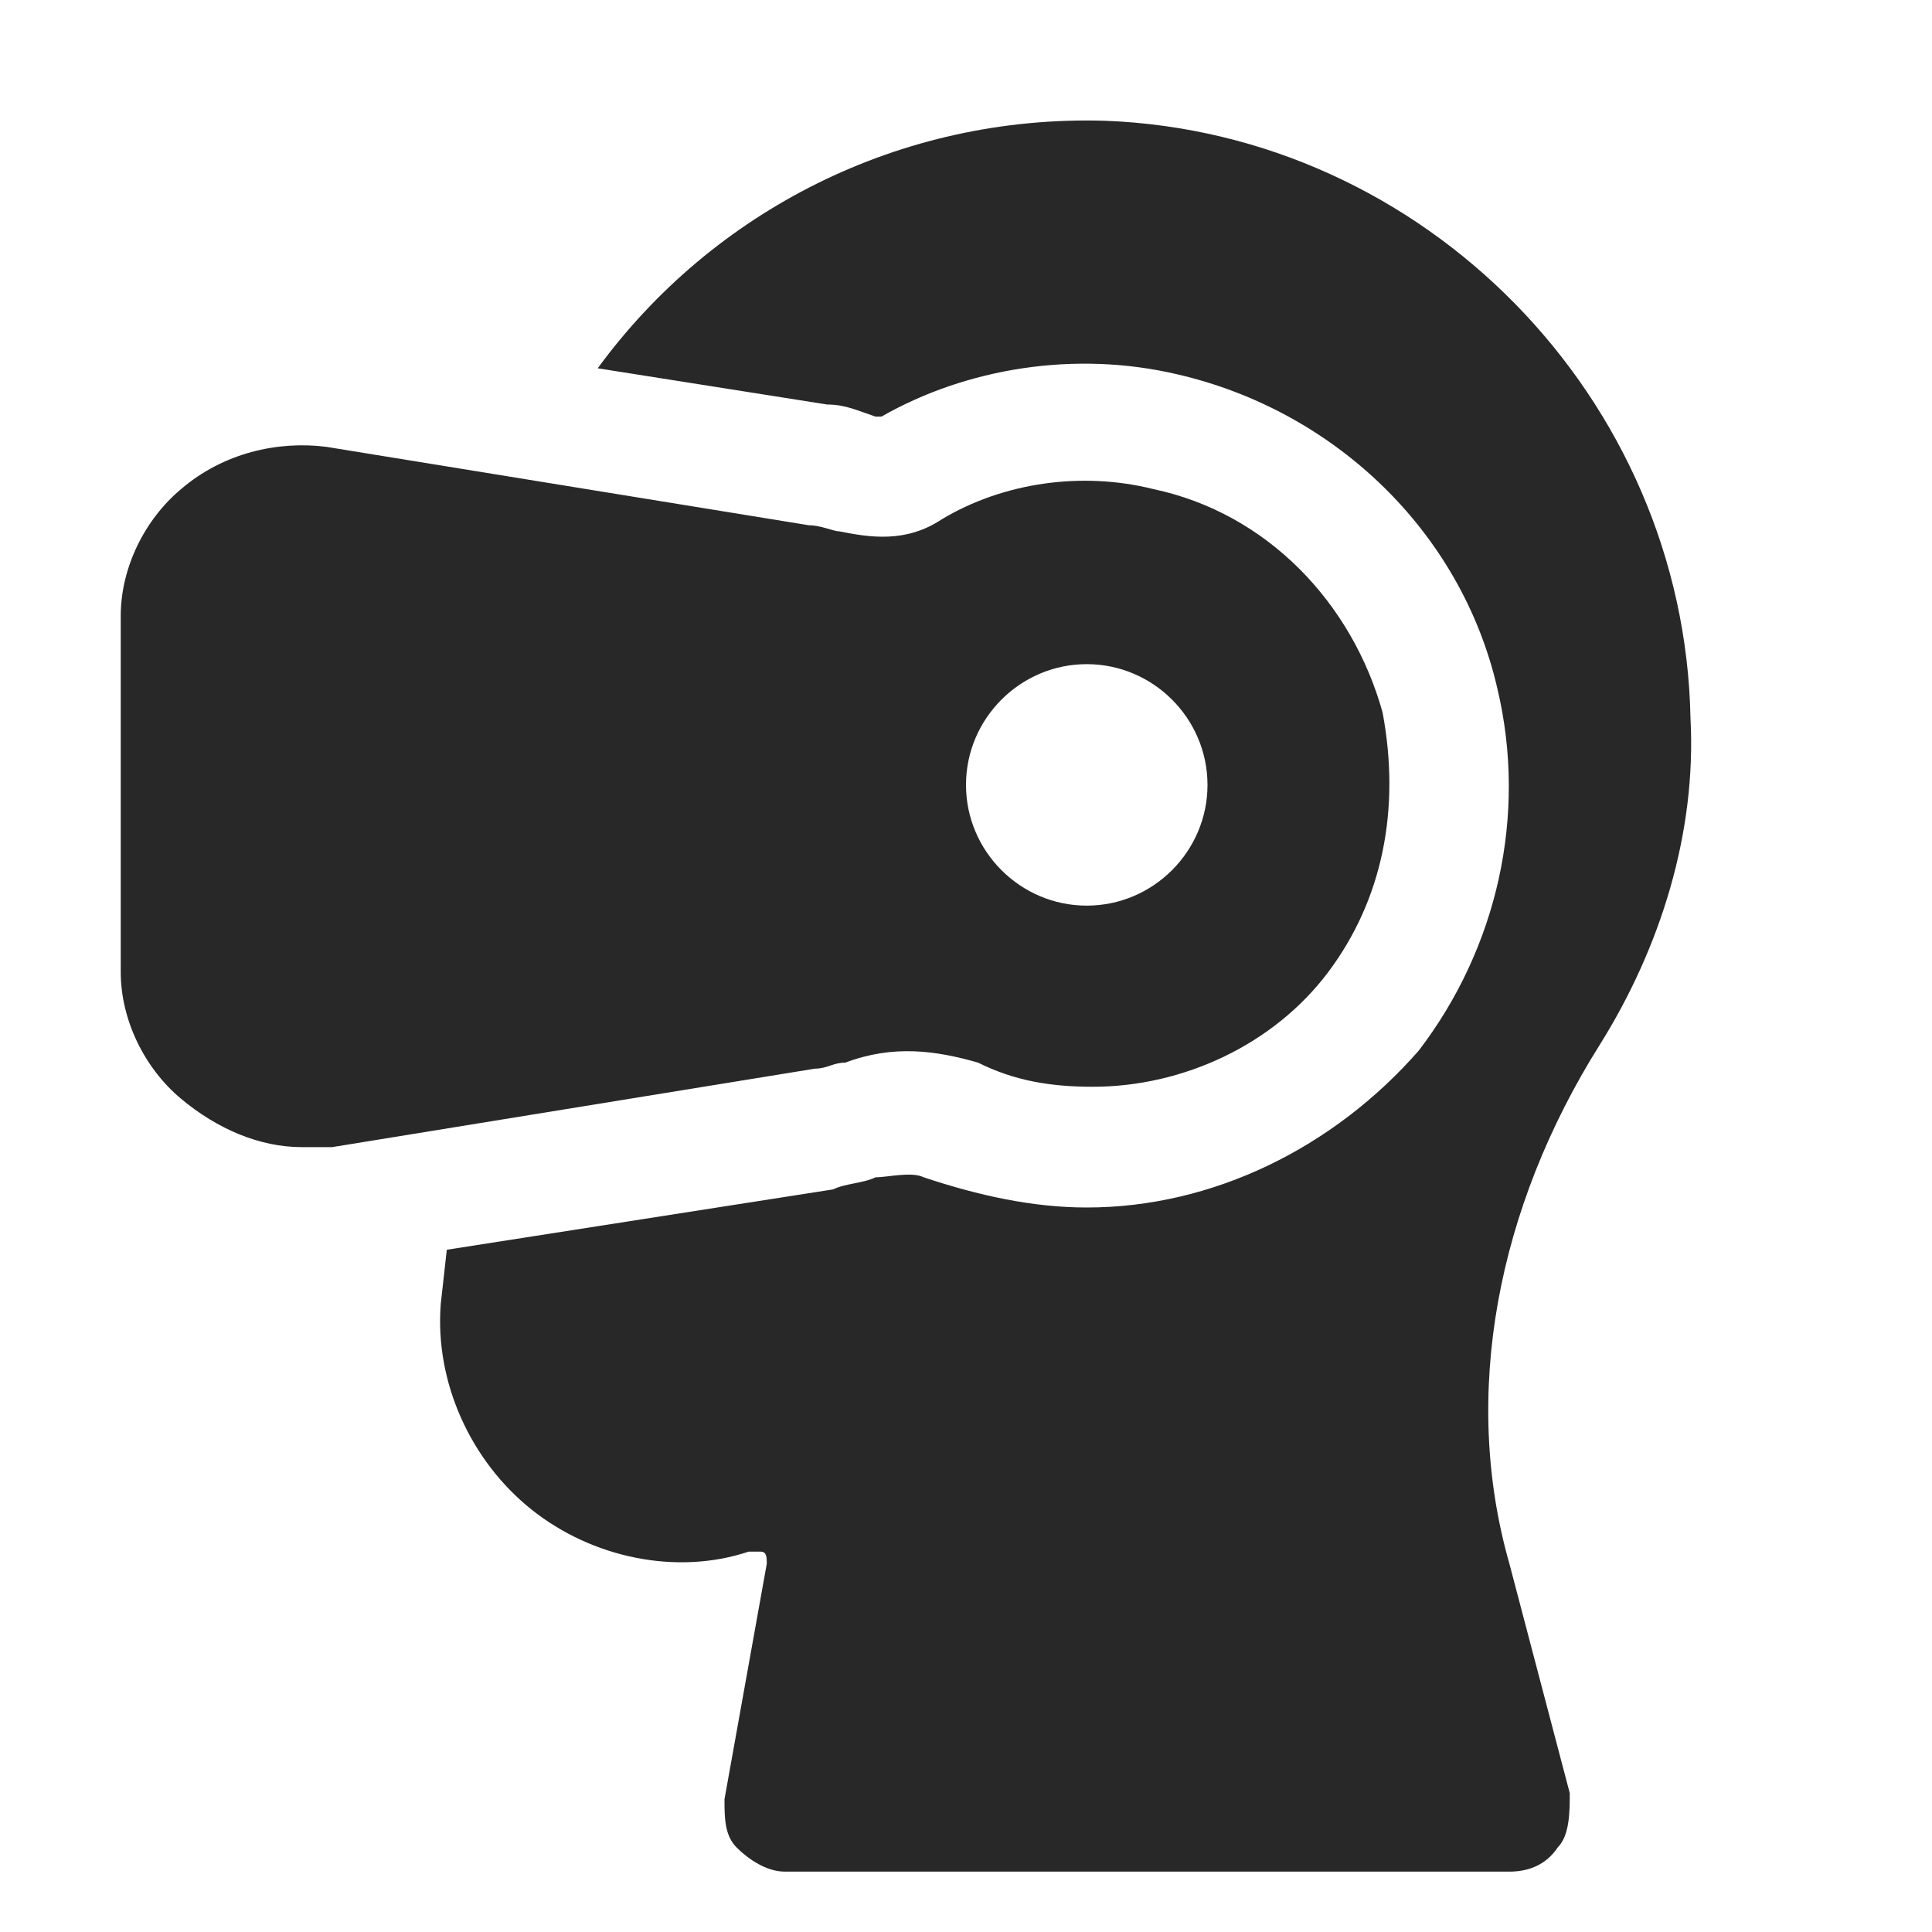
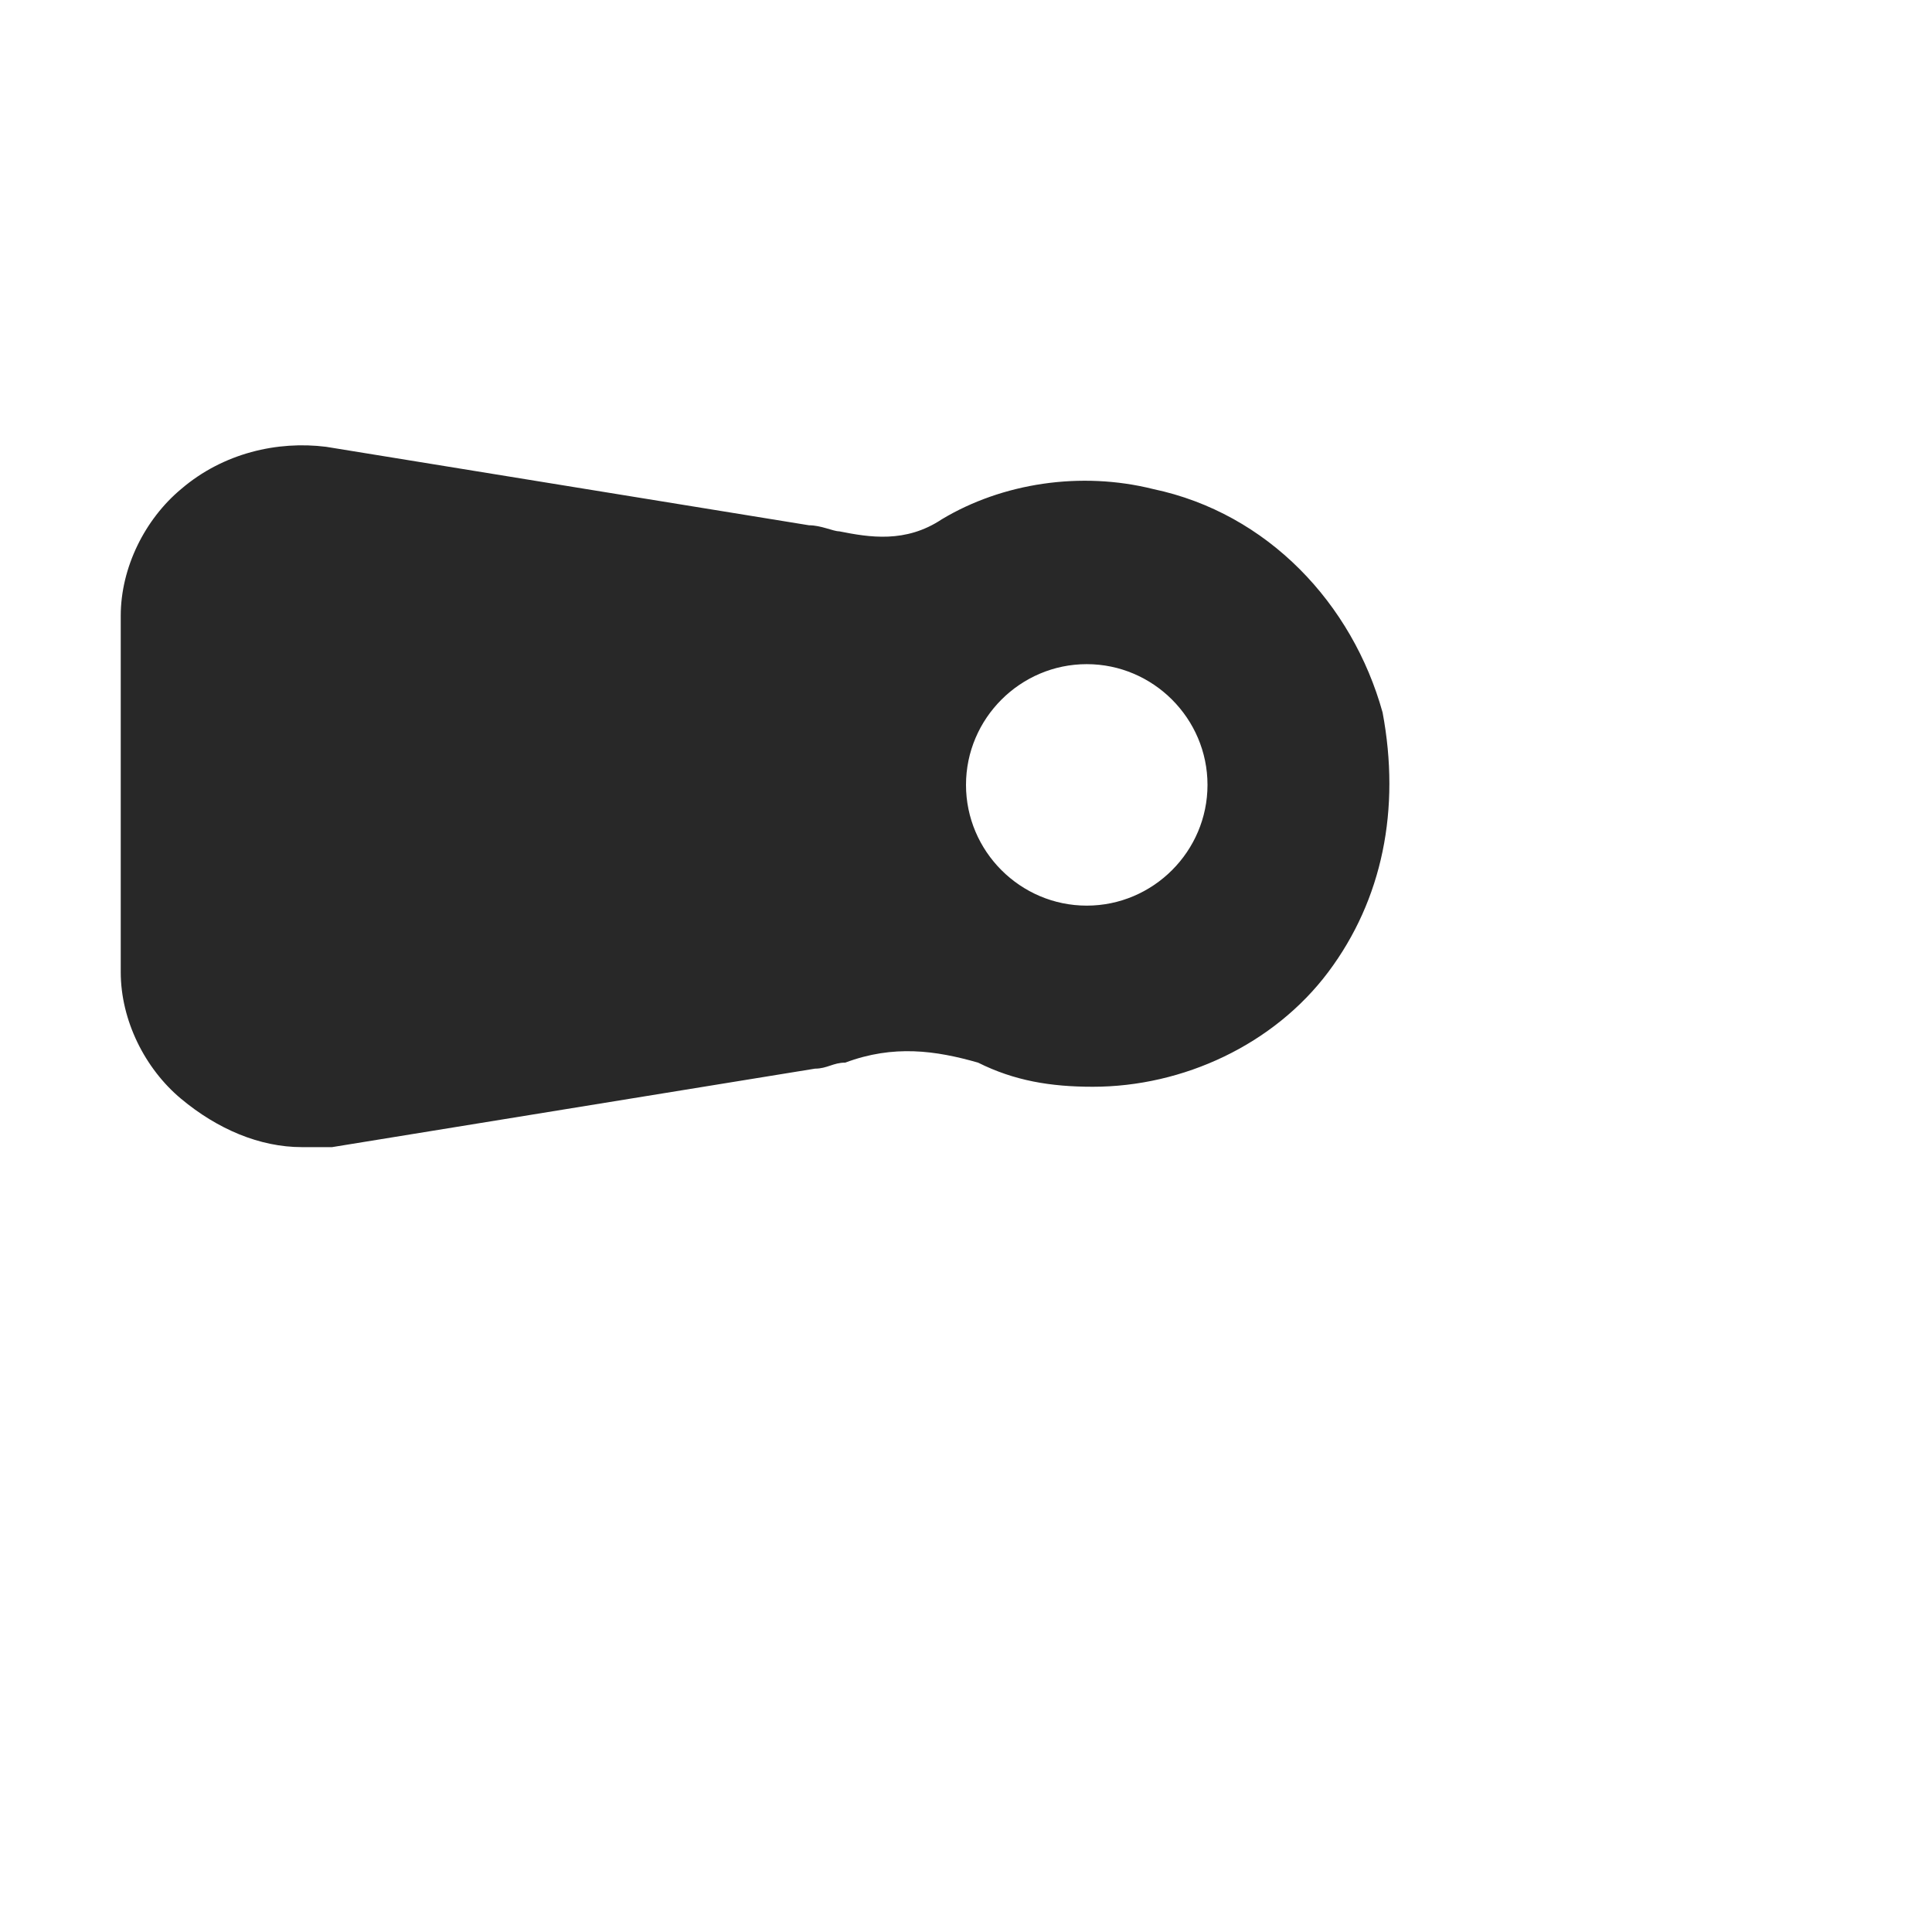
<svg xmlns="http://www.w3.org/2000/svg" width="85" height="85" viewBox="0 0 85 85" fill="none">
  <path d="M60.828 31.345C59.5 26.563 55.781 22.579 50.734 21.516C47.547 20.72 44.094 21.251 41.438 22.845C39.844 23.907 38.25 23.641 36.922 23.376C36.656 23.376 36.125 23.11 35.594 23.11L14.344 19.657C12.219 19.391 9.828 19.923 7.969 21.516C6.375 22.845 5.312 24.97 5.312 27.095V42.766C5.312 44.891 6.375 47.016 7.969 48.344C9.562 49.673 11.422 50.469 13.281 50.469C13.812 50.469 14.078 50.469 14.609 50.469L35.859 47.016C36.391 47.016 36.656 46.751 37.188 46.751C39.312 45.954 41.172 46.219 43.031 46.751C44.625 47.548 46.219 47.813 48.078 47.813C52.062 47.813 56.047 45.954 58.438 42.766C60.828 39.579 61.625 35.594 60.828 31.345ZM47.812 39.844C44.891 39.844 42.5 37.454 42.5 34.532C42.5 31.61 44.891 29.22 47.812 29.22C50.734 29.22 53.125 31.61 53.125 34.532C53.125 37.454 50.734 39.844 47.812 39.844Z" fill="#282828" />
-   <path d="M48.61 5.313C39.579 5.047 31.344 9.297 26.297 16.203L36.391 17.797C37.188 17.797 37.719 18.062 38.516 18.328C38.782 18.328 38.782 18.328 38.782 18.328C42.5 16.203 47.282 15.406 51.797 16.469C58.704 18.062 64.282 23.375 65.875 30.281C67.204 35.859 65.875 41.703 62.422 46.219C58.704 50.469 53.391 53.125 47.813 53.125C45.422 53.125 43.032 52.594 40.641 51.797C40.11 51.531 39.047 51.797 38.516 51.797C37.985 52.062 37.188 52.062 36.657 52.328L19.657 54.984L19.391 57.375C19.125 60.828 20.719 64.281 23.375 66.406C26.032 68.531 29.75 69.328 32.938 68.266C33.204 68.266 33.204 68.266 33.469 68.266C33.735 68.266 33.735 68.531 33.735 68.797L31.875 79.156C31.875 79.953 31.875 80.75 32.407 81.281C32.938 81.812 33.735 82.344 34.532 82.344H66.407C67.204 82.344 68 82.078 68.532 81.281C69.063 80.75 69.063 79.688 69.063 78.891L66.407 68.797C64.282 61.359 65.875 53.125 70.391 45.953C73.047 41.703 74.641 36.656 74.375 31.609C74.11 17.531 62.688 5.844 48.61 5.313Z" fill="#282828" />
</svg>